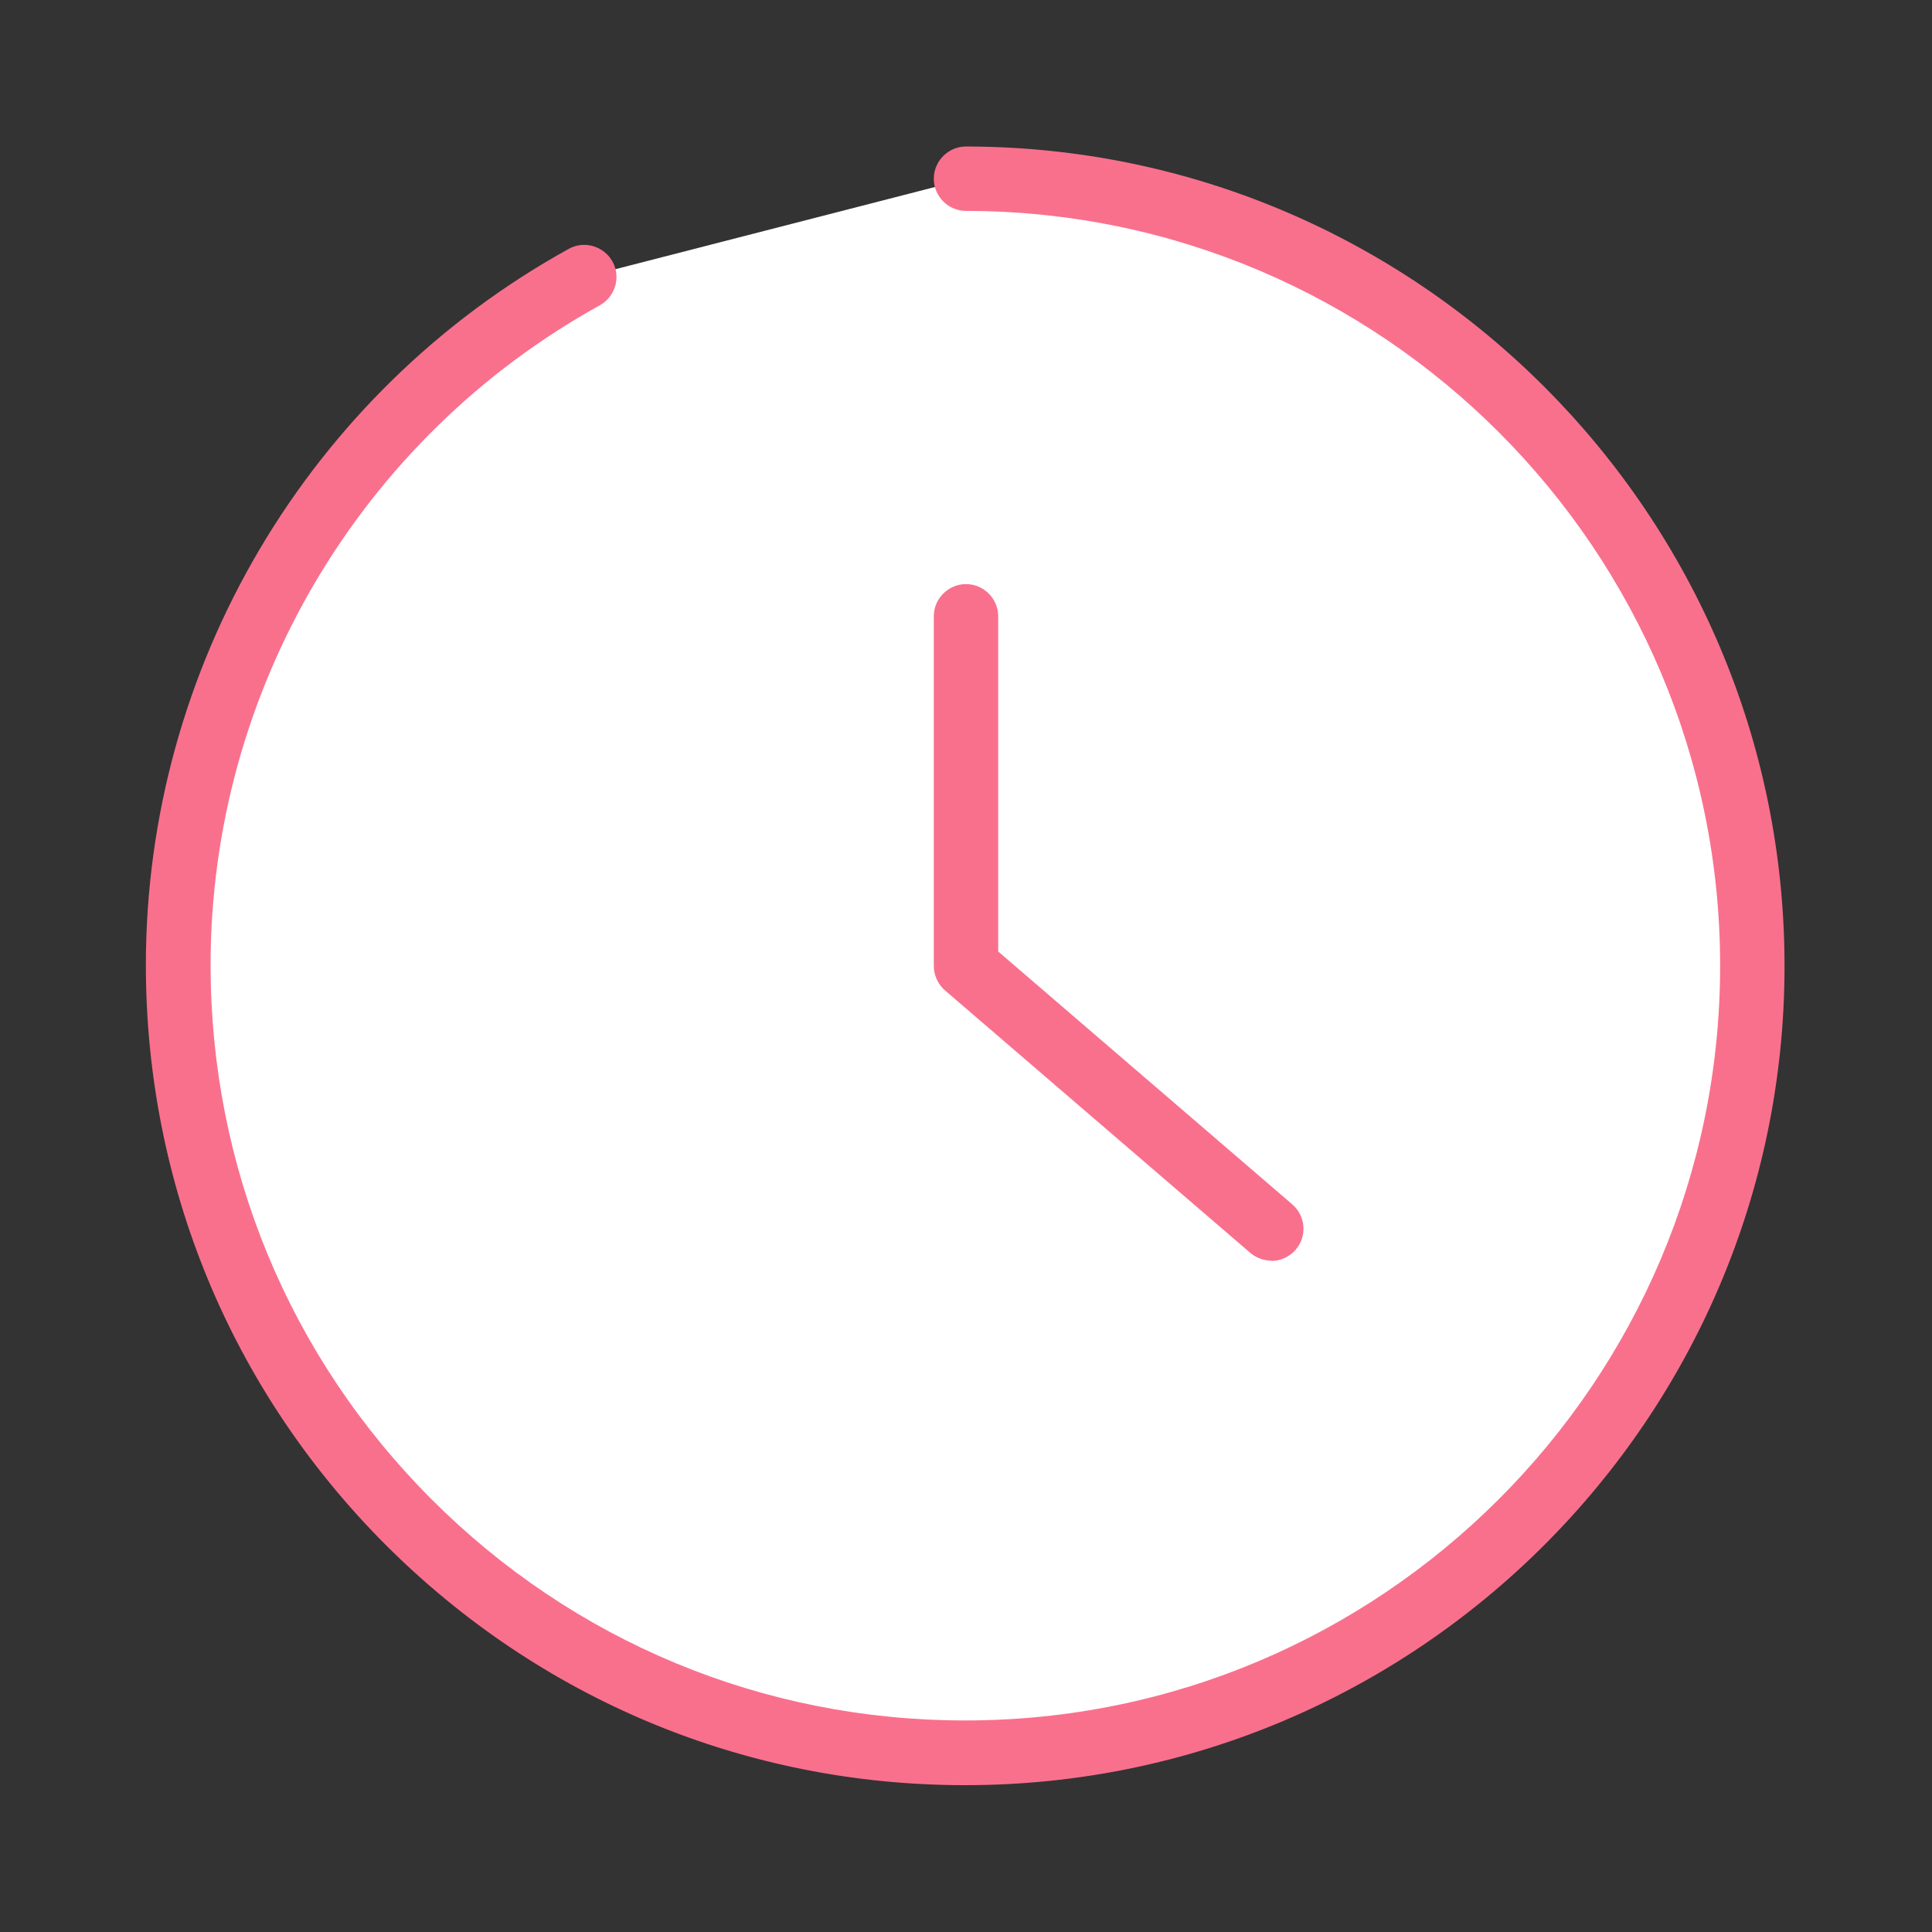
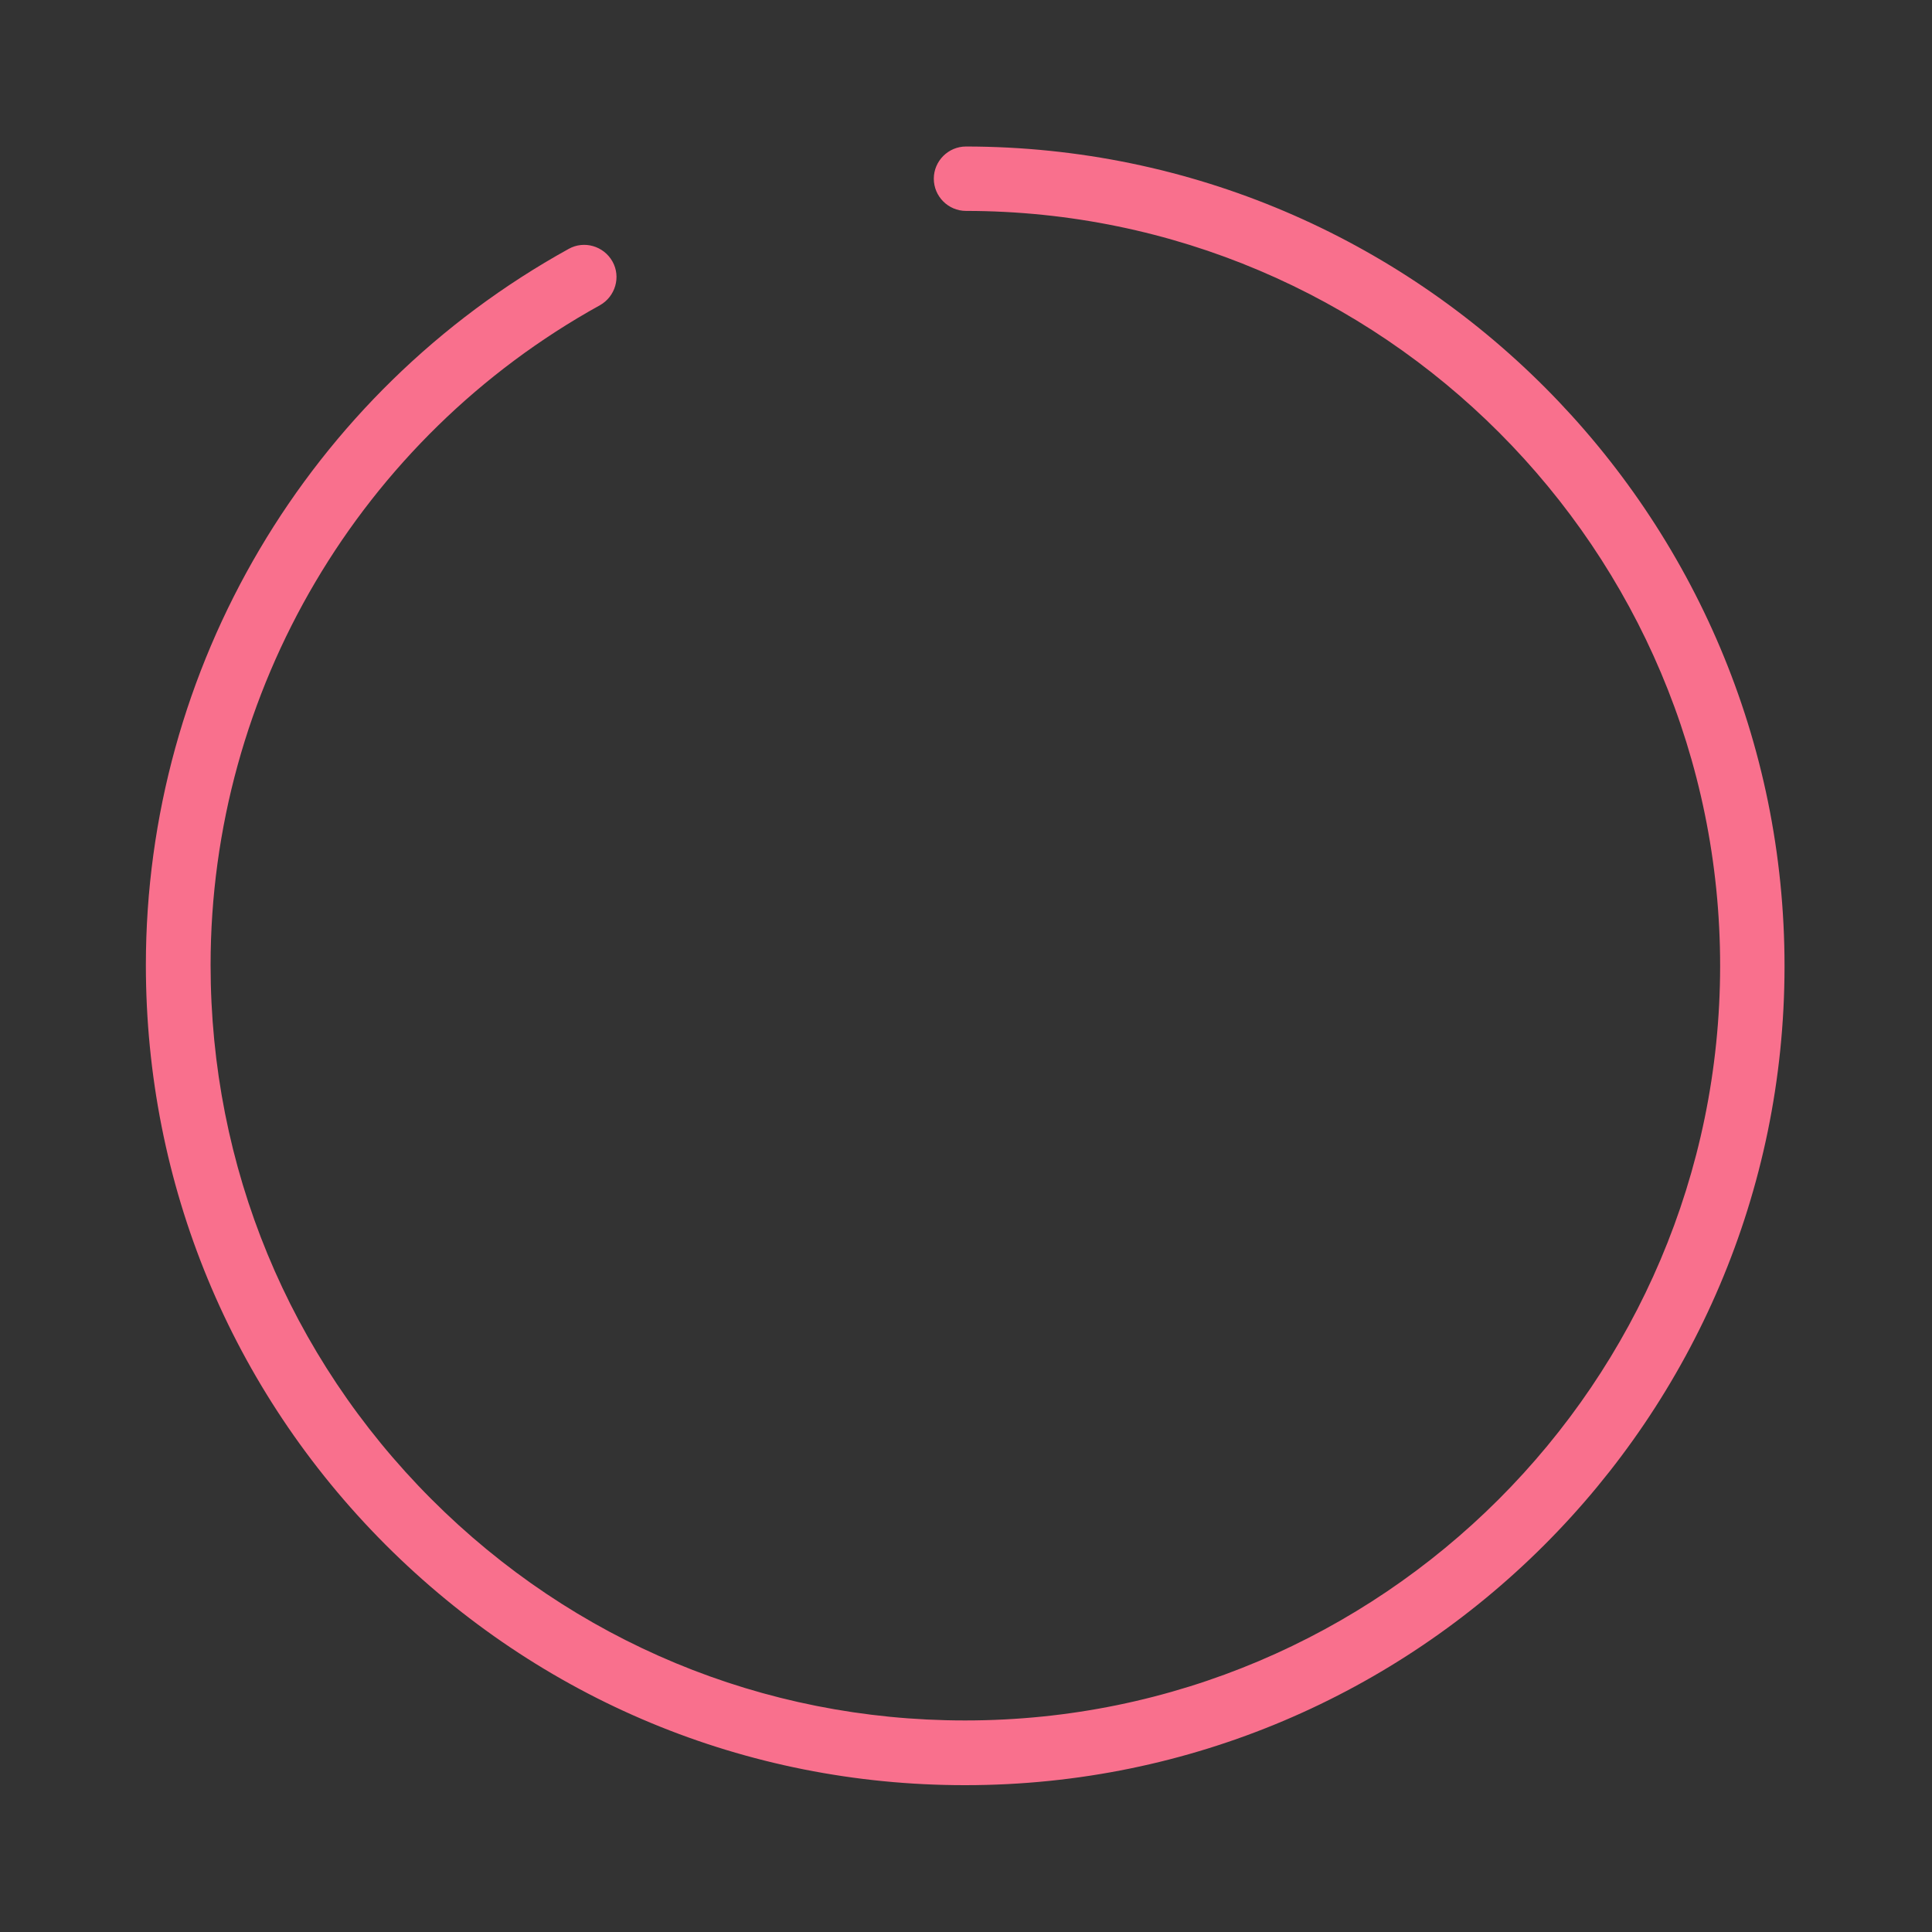
<svg xmlns="http://www.w3.org/2000/svg" id="_レイヤー_2" viewBox="0 0 60 60">
  <rect x="0" y="0" width="60" height="60" fill="#333333" stroke="none" />
  <defs>
    <style>.cls-1{fill:none;}.cls-1,.cls-2,.cls-3{stroke-width:0px;}.cls-2{fill:#f9708d;}.cls-3{fill:#fff;}</style>
  </defs>
  <g id="_レイヤー_1-2">
    <g id="Rectangle">
-       <rect class="cls-1" width="60" height="60" />
-     </g>
+       </g>
    <g id="icon_data">
-       <path class="cls-3" d="m30,5.56c13.5.01,24.43,10.97,24.42,24.47-.01,13.5-10.97,24.43-24.47,24.42-13.5-.01-24.43-10.97-24.42-24.47,0-8.88,4.84-17.07,12.61-21.37" />
      <path class="cls-2" d="m29.98,55.44h-.02c-6.8,0-13.18-2.66-17.99-7.47-4.8-4.81-7.44-11.2-7.44-18,0-9.24,5.04-17.77,13.13-22.24.48-.27,1.09-.09,1.36.39.27.48.09,1.09-.39,1.36-7.45,4.12-12.09,11.98-12.09,20.49,0,6.26,2.43,12.15,6.85,16.58,4.42,4.43,10.31,6.88,16.57,6.88h.02c12.92,0,23.43-10.5,23.44-23.42.01-12.93-10.5-23.45-23.42-23.46-.55,0-1-.45-1-1,0-.55.45-1,1-1h0c14.03.01,25.43,11.44,25.42,25.47-.01,14.02-11.42,25.42-25.44,25.42Z" />
-       <path class="cls-2" d="m39.48,39.15c-.23,0-.46-.08-.65-.24l-9.48-8.15c-.22-.19-.35-.47-.35-.76v-10.86c0-.55.45-1,1-1s1,.45,1,1v10.41l9.13,7.85c.42.36.47.99.11,1.41-.2.23-.48.35-.76.35Z" />
    </g>
  </g>
</svg>